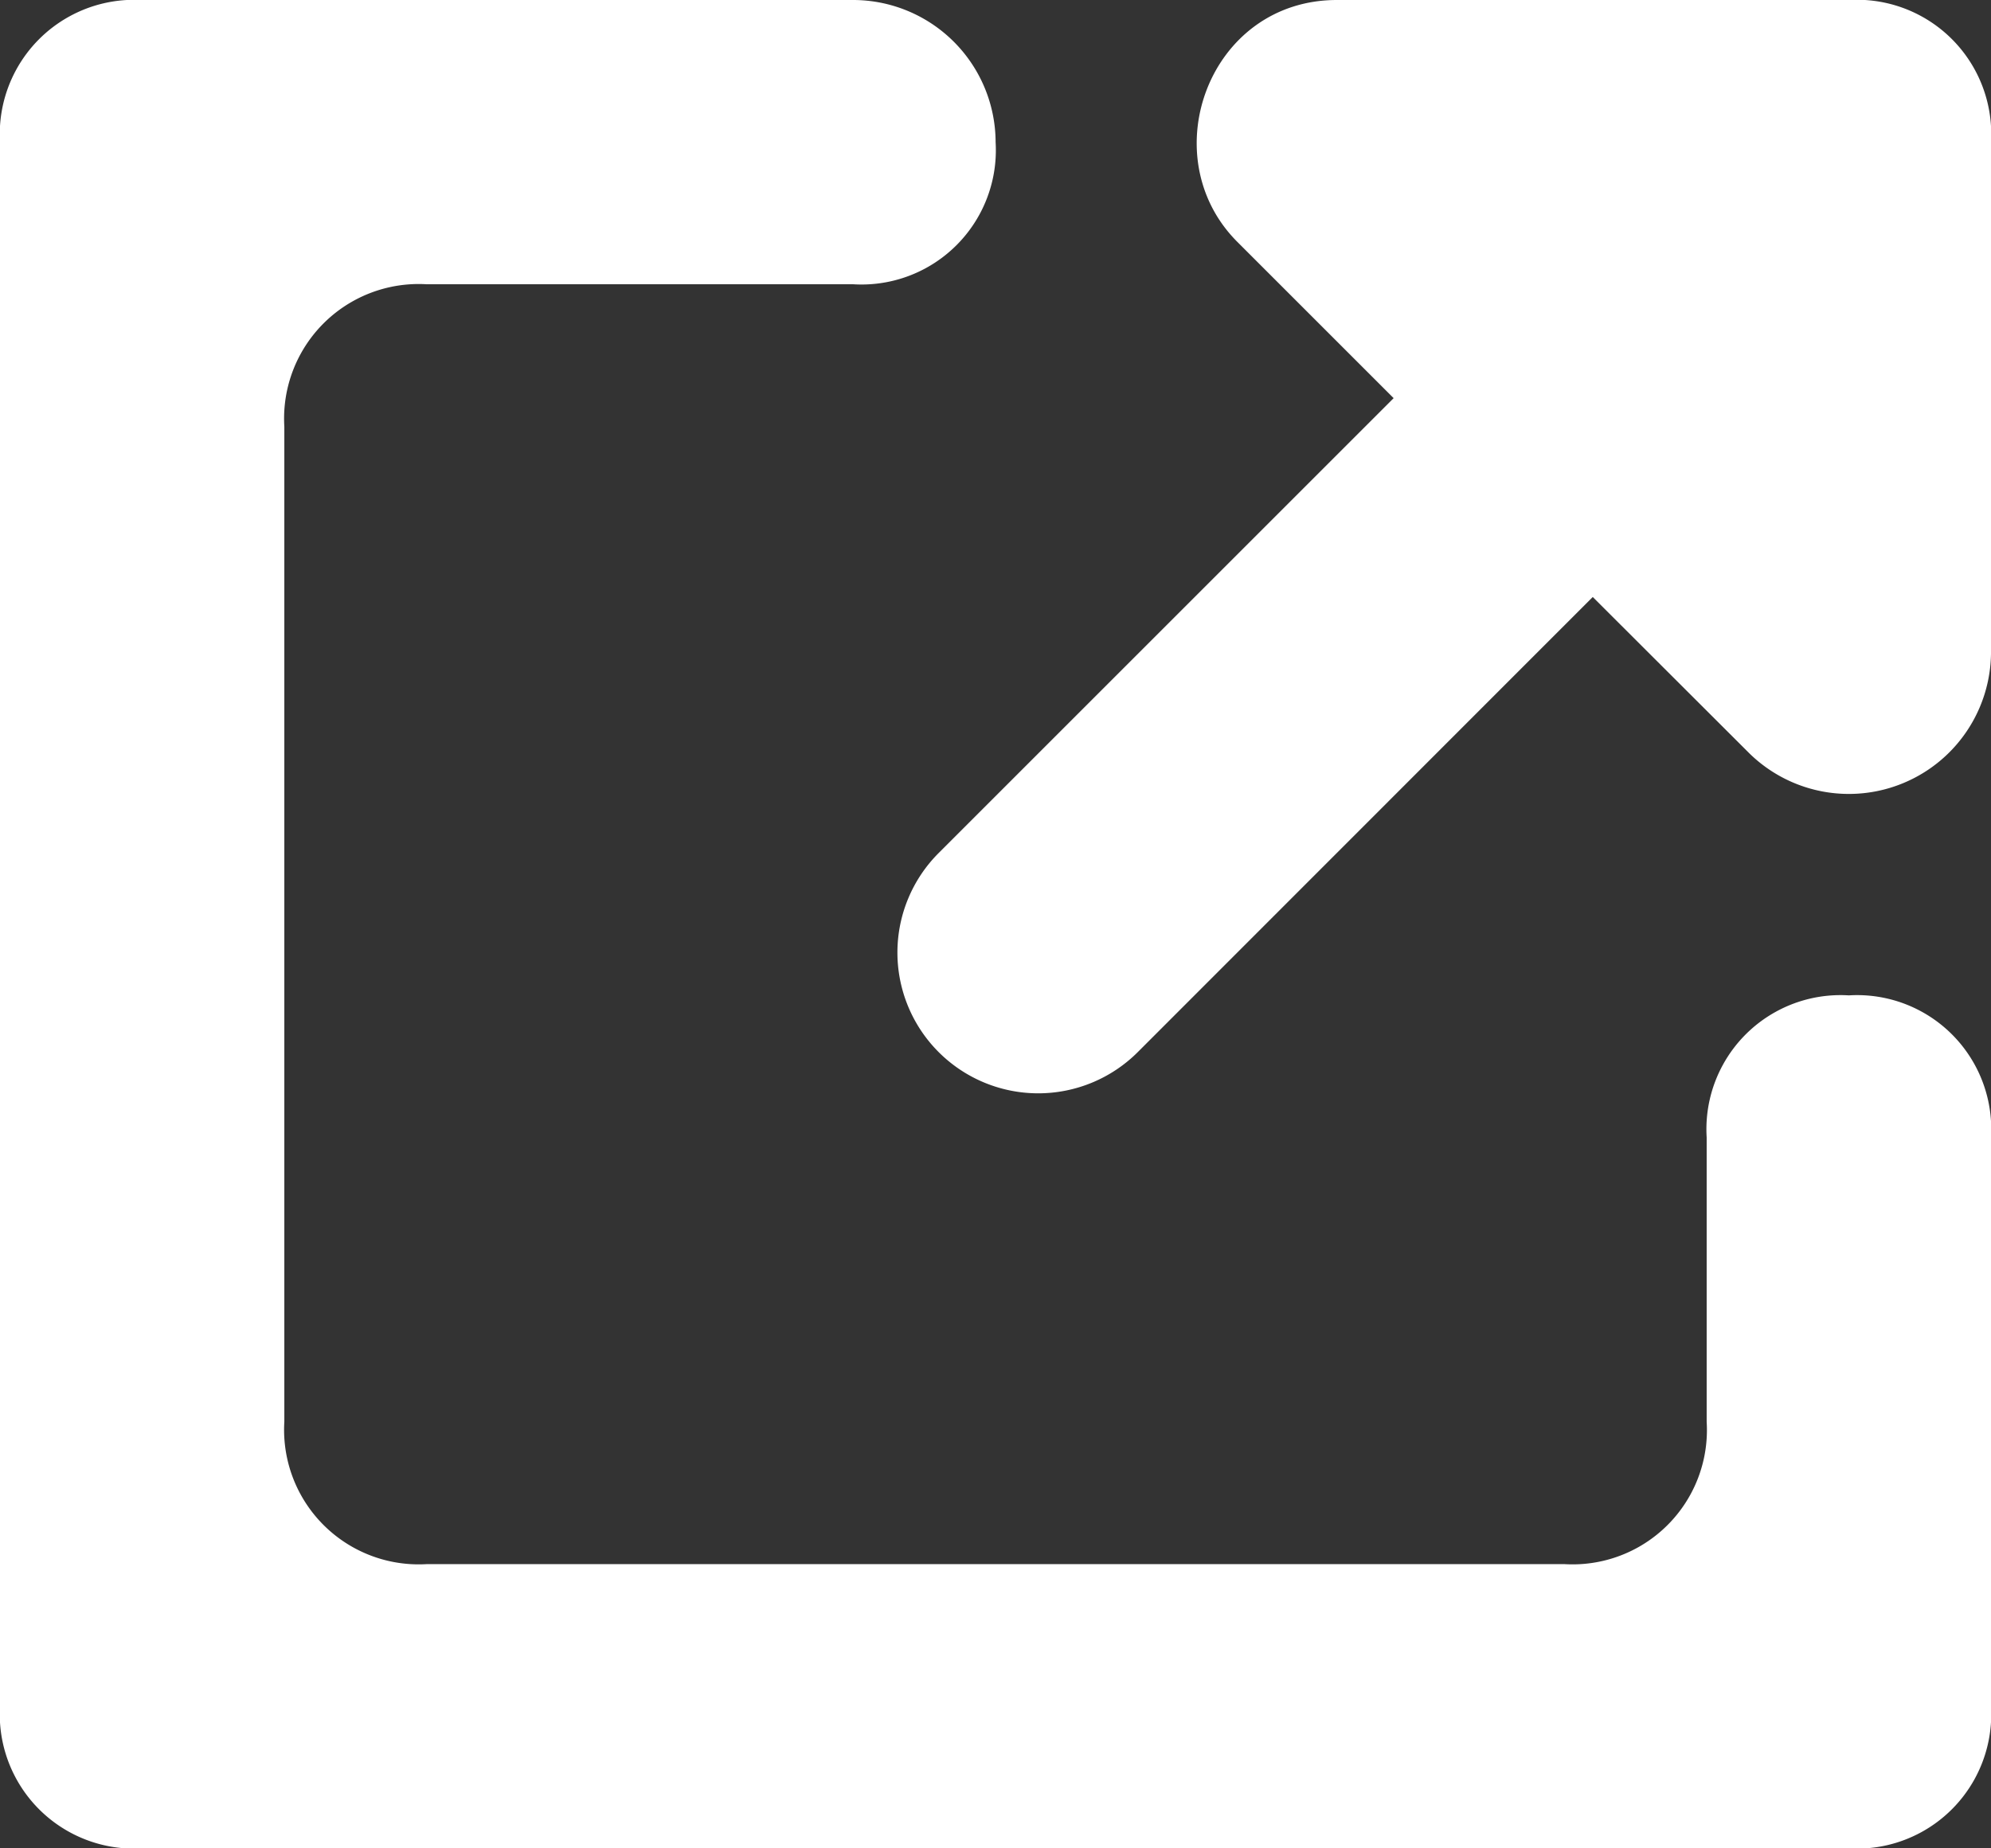
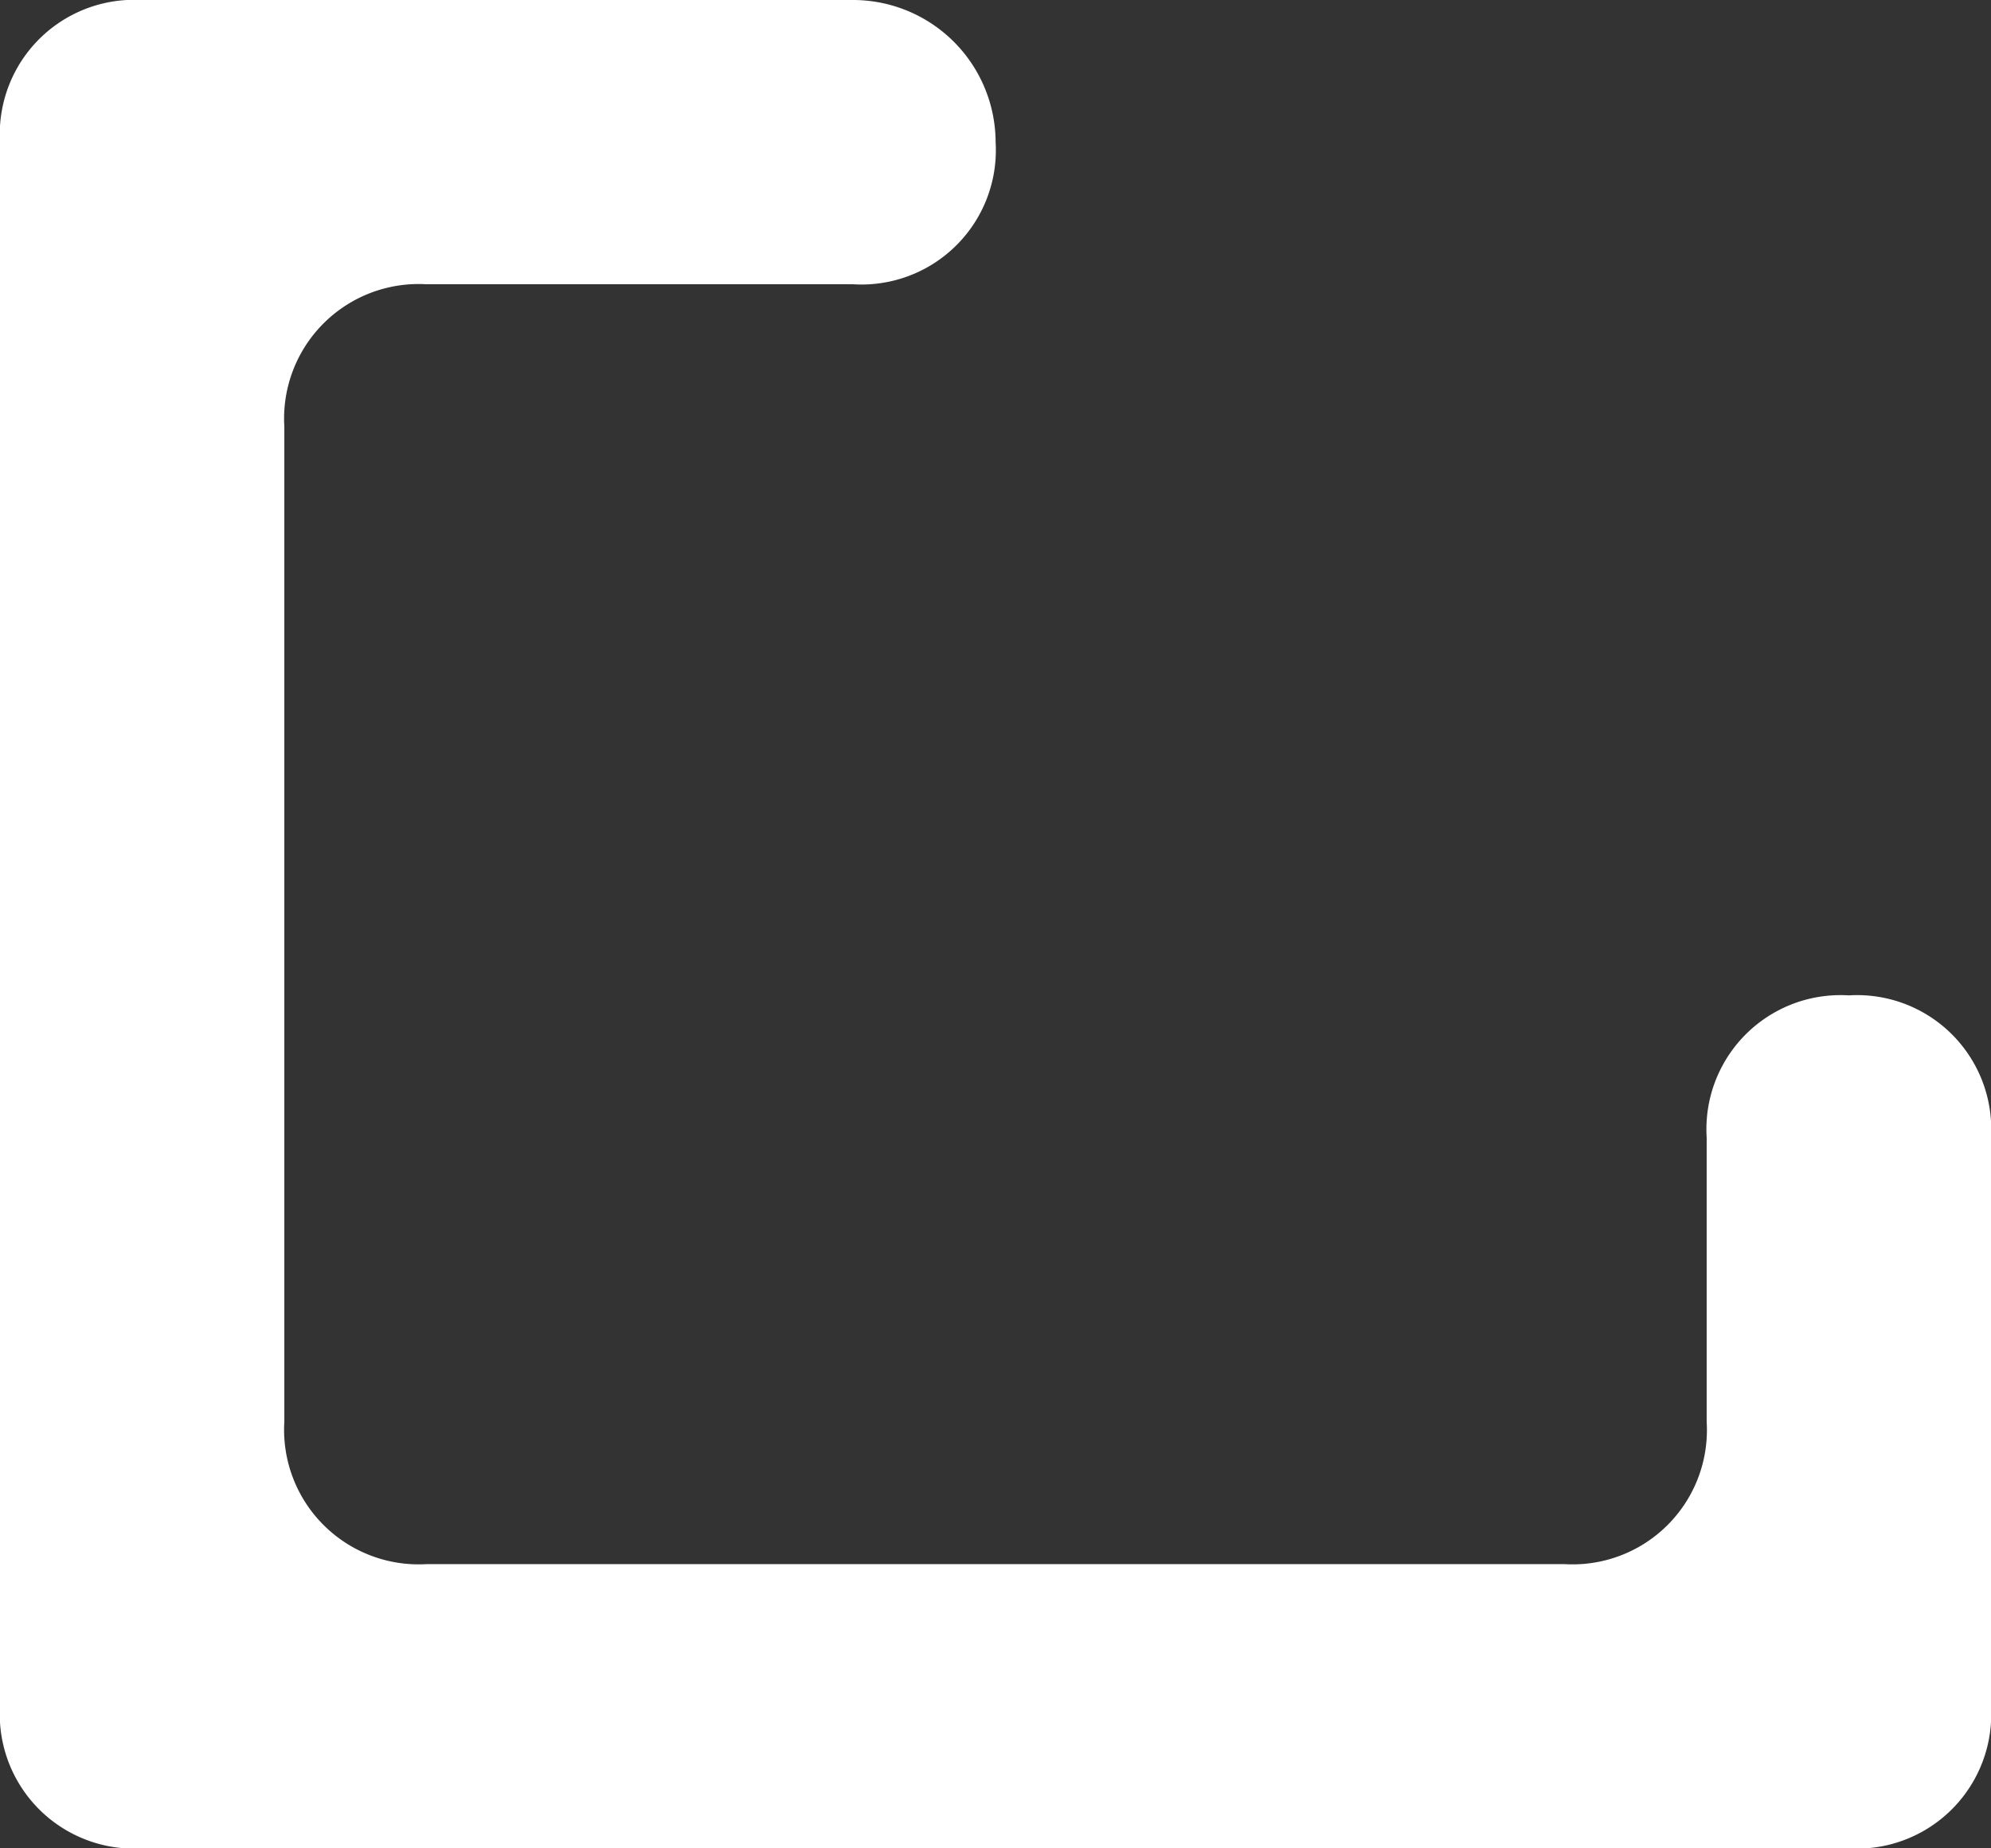
<svg xmlns="http://www.w3.org/2000/svg" viewBox="0 0 86.69 80.5">
  <rect x="0" y="0" width="86.69" height="80.5" fill="#333333" stroke="none" />
  <defs>
    <style>.cls-1{fill:#fff;}</style>
  </defs>
  <title>step-two</title>
  <g id="图层_2" data-name="图层 2">
    <g id="图层_1-2" data-name="图层 1">
-       <path class="cls-1" d="M80.5,0H58.21c-5.58,0-8.05,6.81-4.34,10.53l6.81,6.81L40.87,37.15a6.13,6.13,0,0,0,8.67,8.67L69.35,26l6.82,6.81a6.19,6.19,0,0,0,10.52-4.34V6.19A5.85,5.85,0,0,0,80.5,0Z" />
      <path class="cls-1" d="M80.5,43.35a5.84,5.84,0,0,0-6.19,6.19V61.92a5.85,5.85,0,0,1-6.19,6.2H18.58a5.86,5.86,0,0,1-6.2-6.2V18.58a5.86,5.86,0,0,1,6.2-6.2H37.15a5.85,5.85,0,0,0,6.2-6.19A6.21,6.21,0,0,0,37.15,0h-31A5.85,5.85,0,0,0,0,6.19V74.31A5.85,5.85,0,0,0,6.19,80.5H80.5a5.85,5.85,0,0,0,6.19-6.19V49.54A5.84,5.84,0,0,0,80.5,43.35Z" />
    </g>
  </g>
</svg>